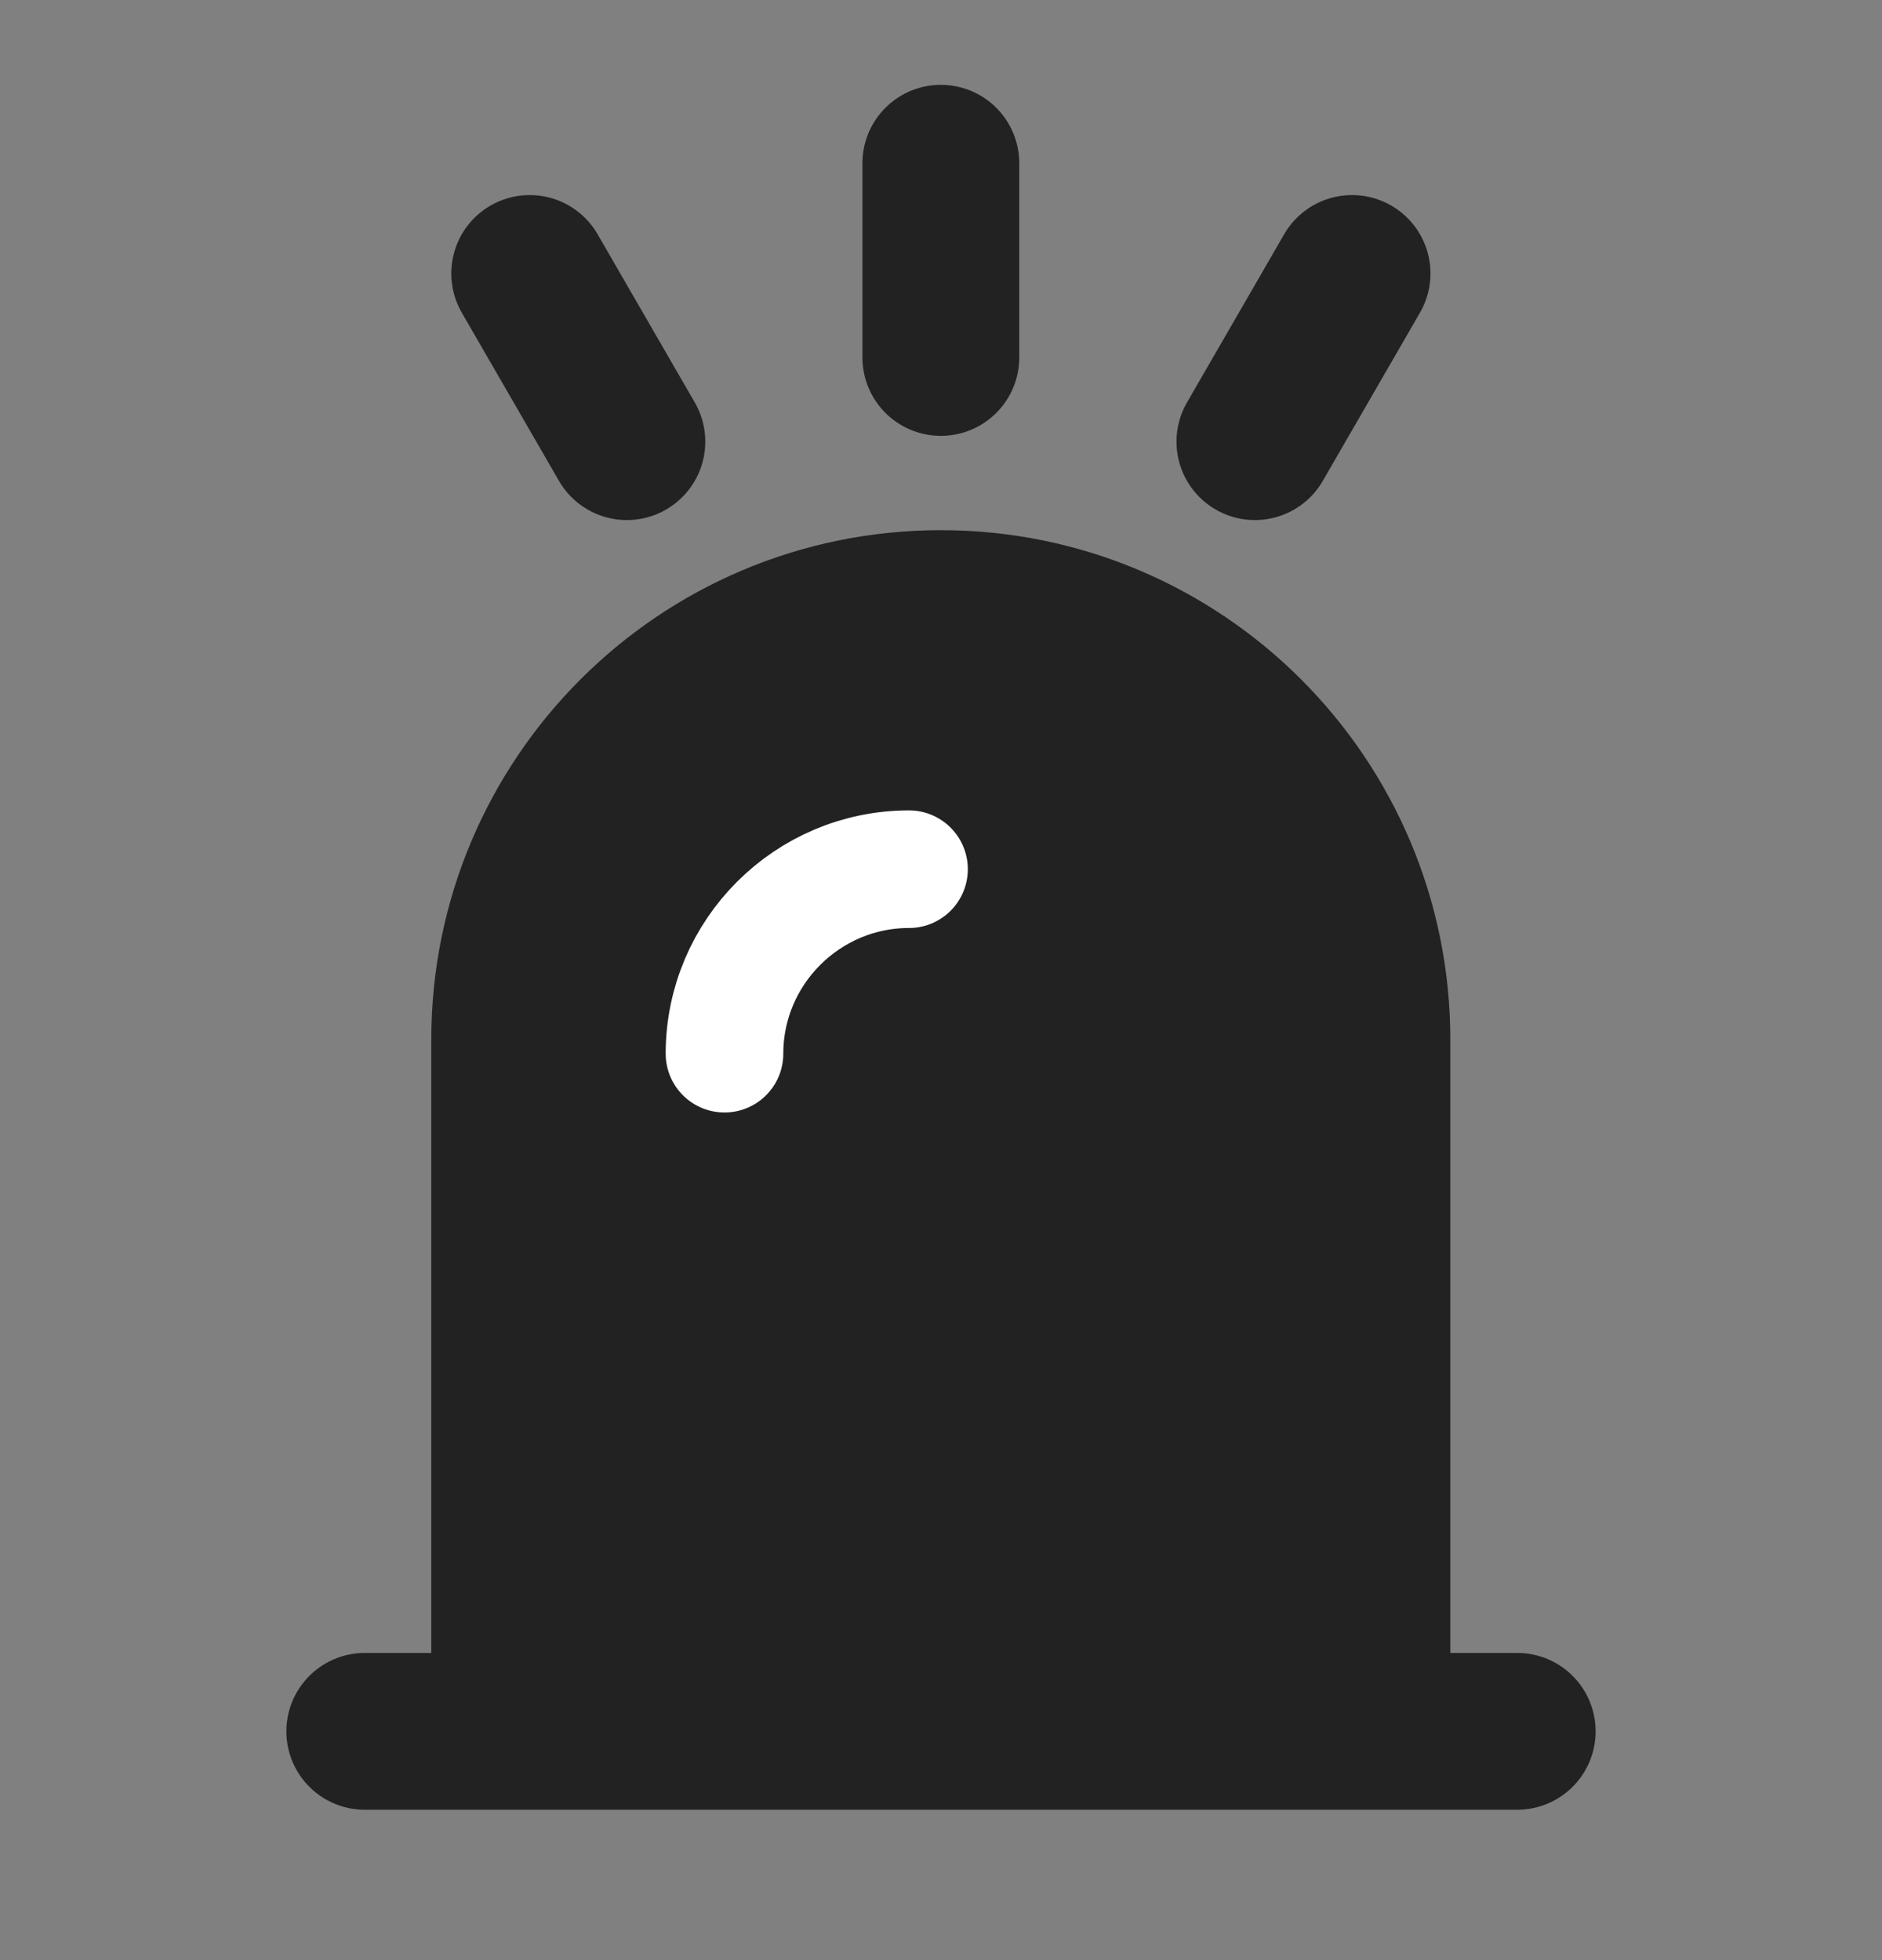
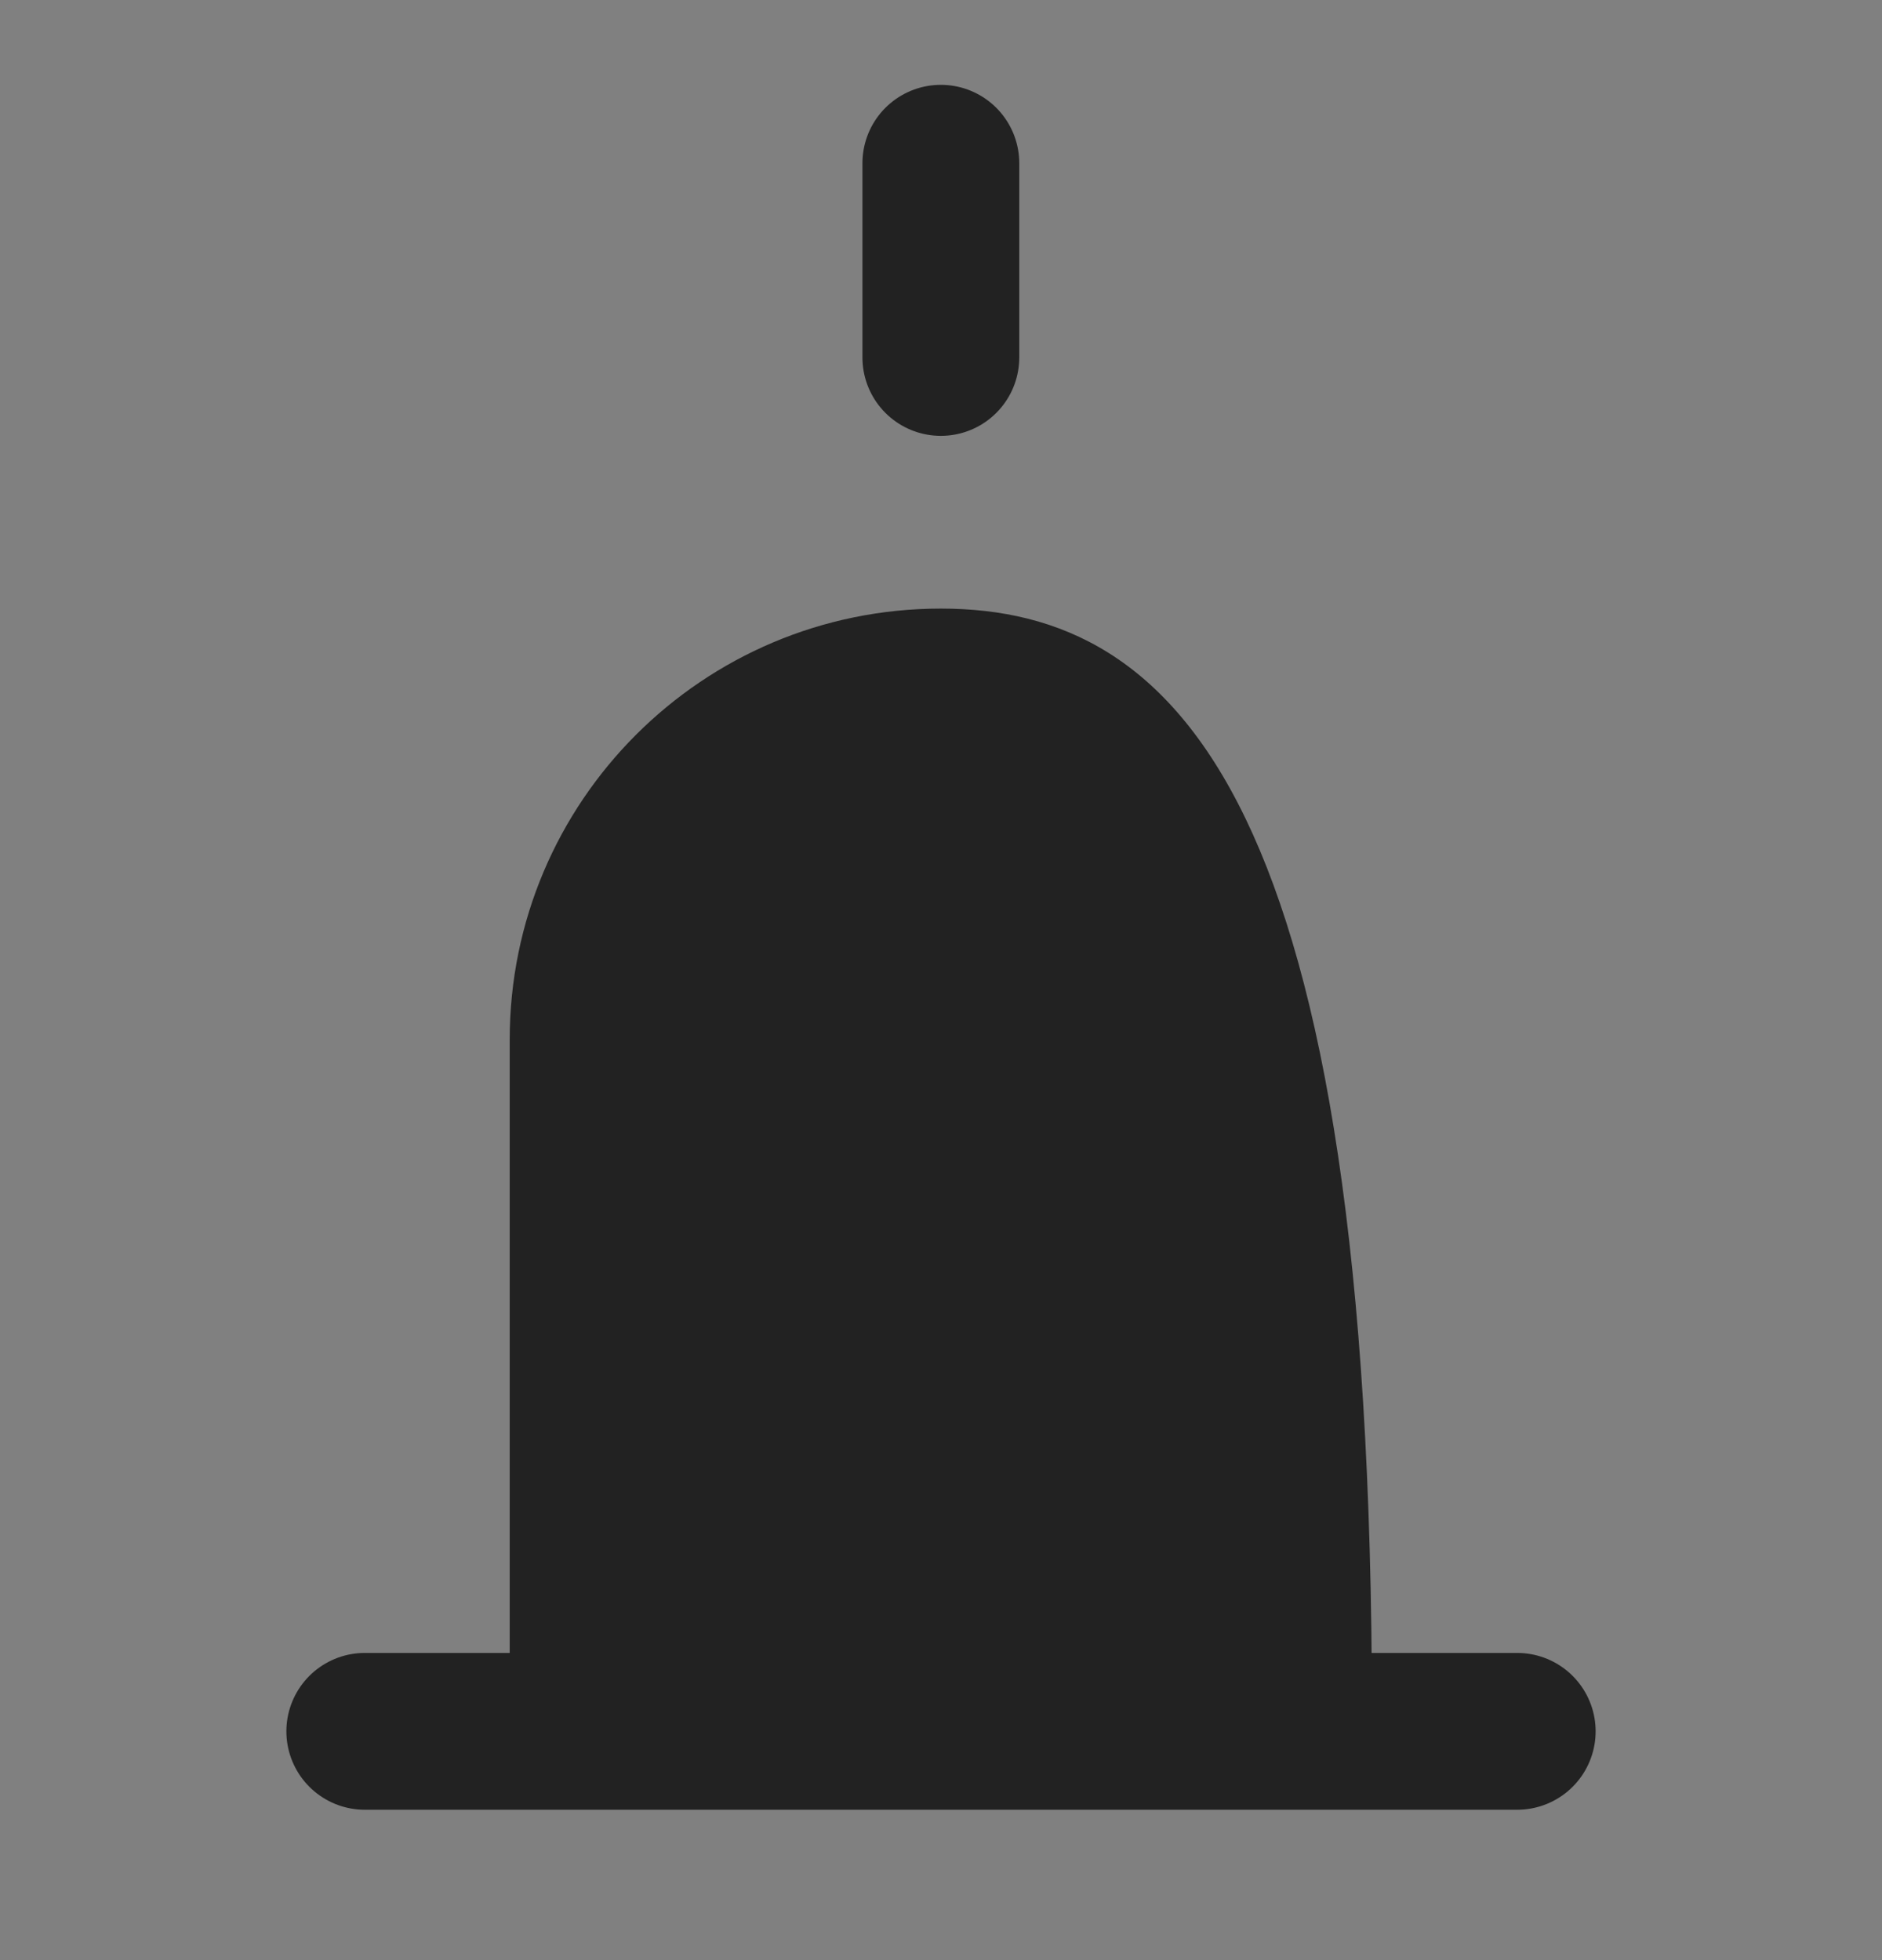
<svg xmlns="http://www.w3.org/2000/svg" width="24" height="25" viewBox="0 0 24 25" fill="none">
  <rect x="0" y="0" width="24" height="25" fill="#808080" stroke="none" />
-   <path d="M17.495 21.826V13.259C17.495 10.223 15.034 7.762 11.998 7.762C8.961 7.762 6.5 10.223 6.5 13.259V21.826" fill="#222222" />
-   <path d="M17.495 21.826V13.259C17.495 10.223 15.034 7.762 11.998 7.762C8.961 7.762 6.5 10.223 6.5 13.259V21.826" stroke="#222222" stroke-width="2" stroke-linecap="round" stroke-linejoin="round" />
-   <path d="M11.592 11.086C10.296 11.086 9.239 12.143 9.239 13.439" stroke="white" stroke-width="1.5" stroke-linecap="round" stroke-linejoin="round" />
+   <path d="M17.495 21.826C17.495 10.223 15.034 7.762 11.998 7.762C8.961 7.762 6.5 10.223 6.5 13.259V21.826" fill="#222222" />
  <path d="M19.348 22.082H4.652" stroke="#222222" stroke-width="2" stroke-linecap="round" stroke-linejoin="round" />
  <path d="M11.998 2.082V4.559" stroke="#222222" stroke-width="2" stroke-linecap="round" stroke-linejoin="round" />
-   <path d="M6.755 3.488L7.994 5.633" stroke="#222222" stroke-width="2" stroke-linecap="round" stroke-linejoin="round" />
-   <path d="M16.003 5.633L17.242 3.488" stroke="#222222" stroke-width="2" stroke-linecap="round" stroke-linejoin="round" />
</svg>